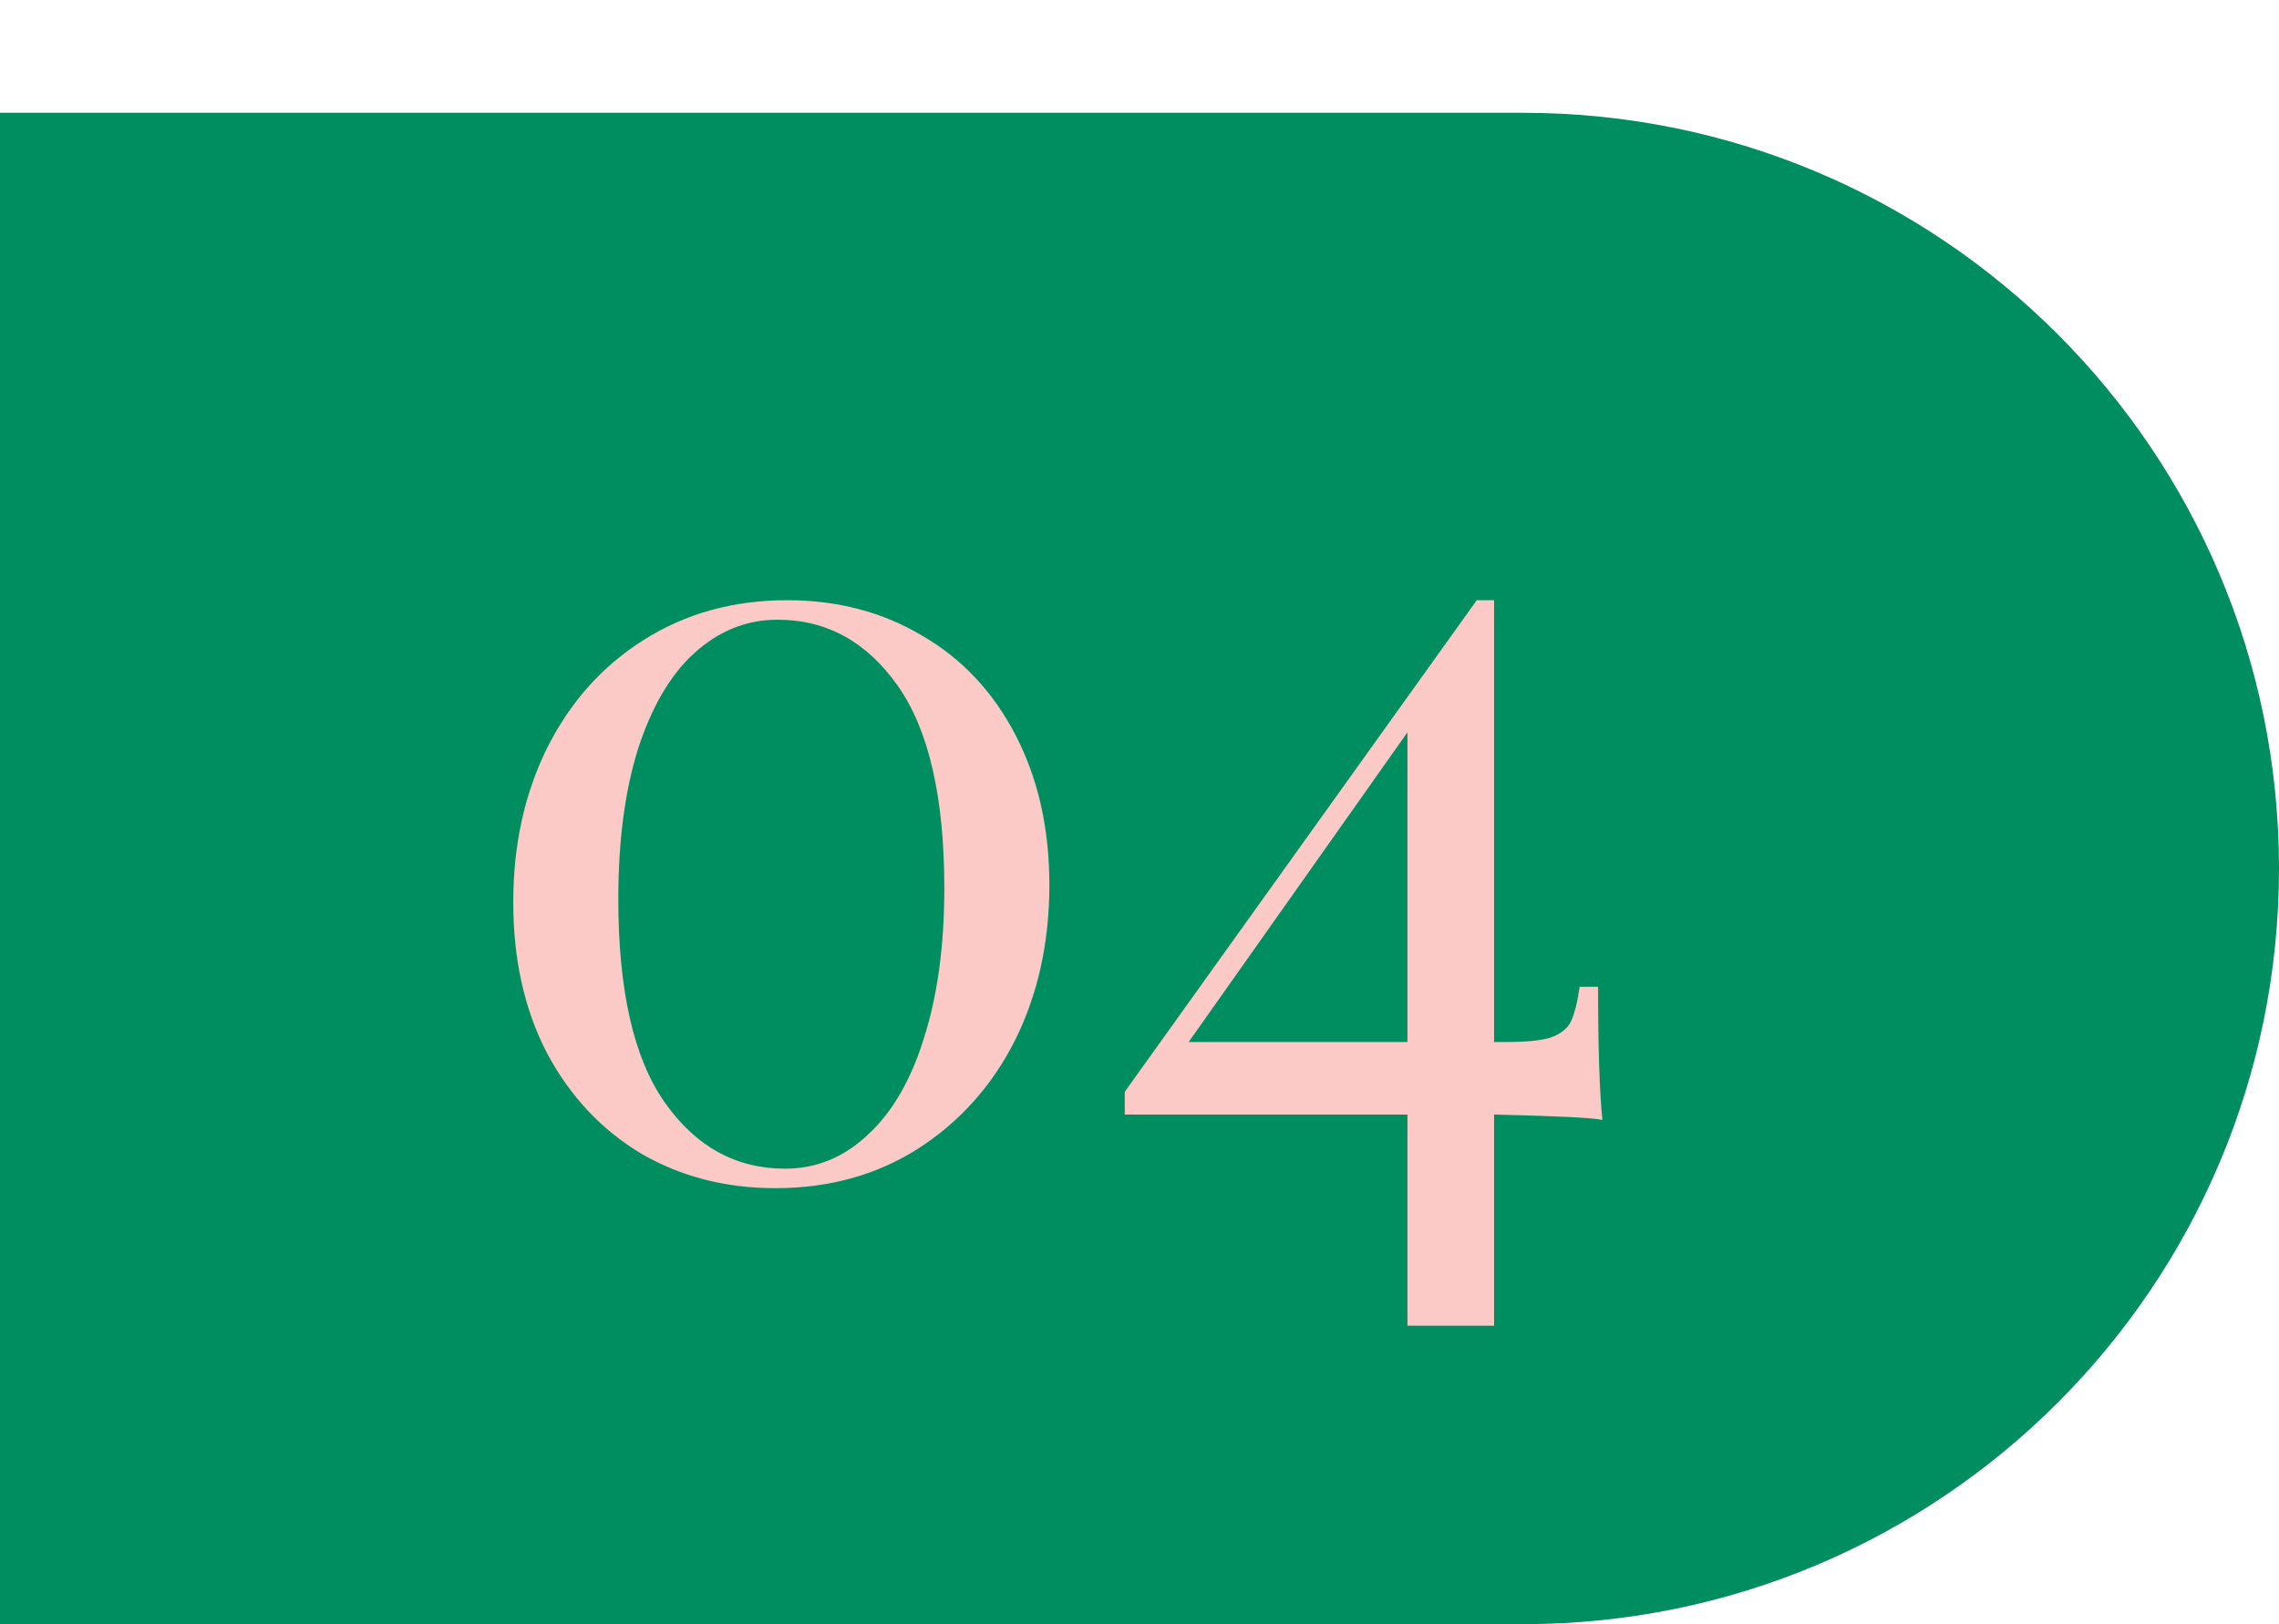
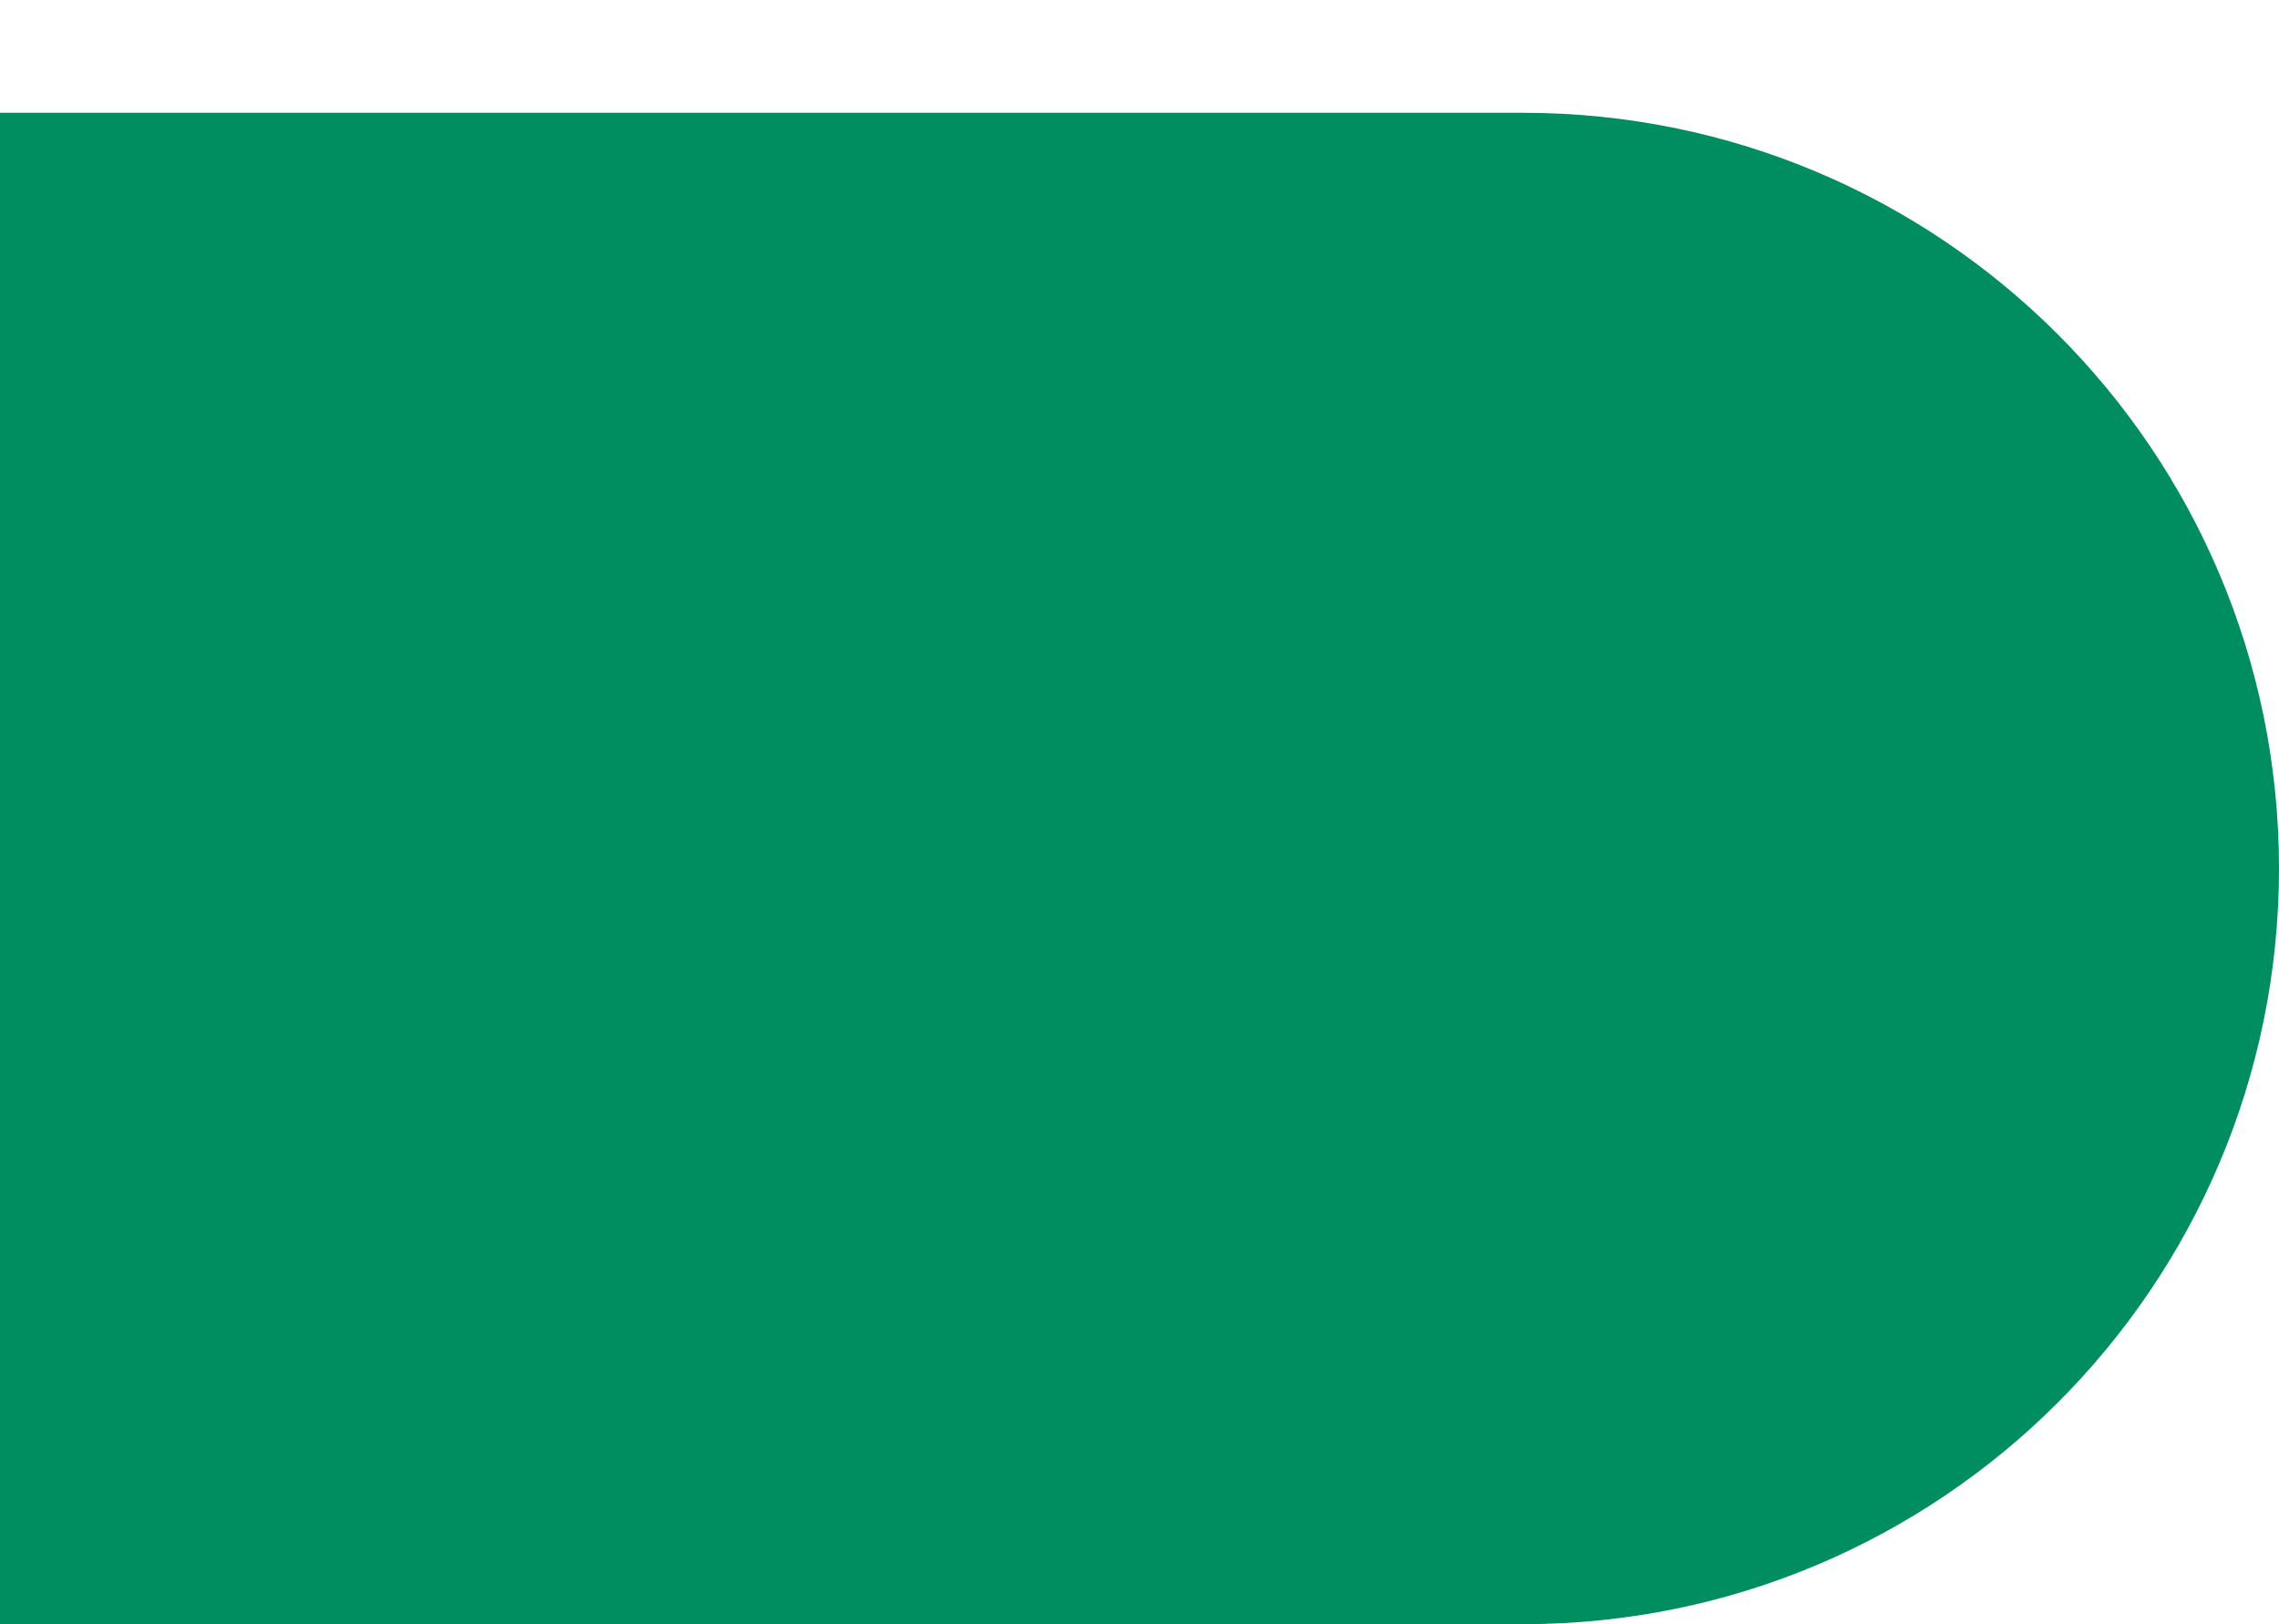
<svg xmlns="http://www.w3.org/2000/svg" width="101" height="72" viewBox="0 0 101 72" fill="none">
  <path d="M0 5H67.5C86.001 5 101 19.998 101 38.5C101 57.002 86.001 72 67.5 72H0V5Z" fill="#008E60" />
-   <path d="M34.89 26.608C37.13 26.608 39.13 27.136 40.89 28.192C42.65 29.216 44.026 30.688 45.018 32.608C46.01 34.528 46.506 36.736 46.506 39.232C46.506 41.792 45.994 44.096 44.97 46.144C43.946 48.16 42.506 49.76 40.65 50.944C38.826 52.096 36.73 52.672 34.362 52.672C32.154 52.672 30.17 52.16 28.41 51.136C26.65 50.08 25.258 48.592 24.234 46.672C23.242 44.752 22.746 42.528 22.746 40C22.746 37.472 23.242 35.2 24.234 33.184C25.258 31.136 26.682 29.536 28.506 28.384C30.362 27.2 32.49 26.608 34.89 26.608ZM34.458 27.472C33.082 27.472 31.85 27.968 30.762 28.96C29.706 29.92 28.874 31.344 28.266 33.232C27.69 35.088 27.402 37.296 27.402 39.856C27.402 43.92 28.09 46.928 29.466 48.88C30.842 50.832 32.618 51.808 34.794 51.808C36.17 51.808 37.386 51.312 38.442 50.32C39.53 49.328 40.362 47.904 40.938 46.048C41.546 44.16 41.85 41.936 41.85 39.376C41.85 35.344 41.162 32.352 39.786 30.4C38.41 28.448 36.634 27.472 34.458 27.472ZM71.015 49.648C70.599 49.552 68.999 49.472 66.215 49.408V58.768H62.375V49.408H49.847V48.4L65.447 26.608H66.215V46.192H66.791C67.655 46.192 68.295 46.128 68.711 46C69.159 45.84 69.463 45.6 69.623 45.28C69.783 44.928 69.911 44.416 70.007 43.744H70.823C70.823 46.432 70.887 48.4 71.015 49.648ZM62.375 46.192V32.464L52.679 46.192H62.375Z" fill="#FBCAC6" />
</svg>